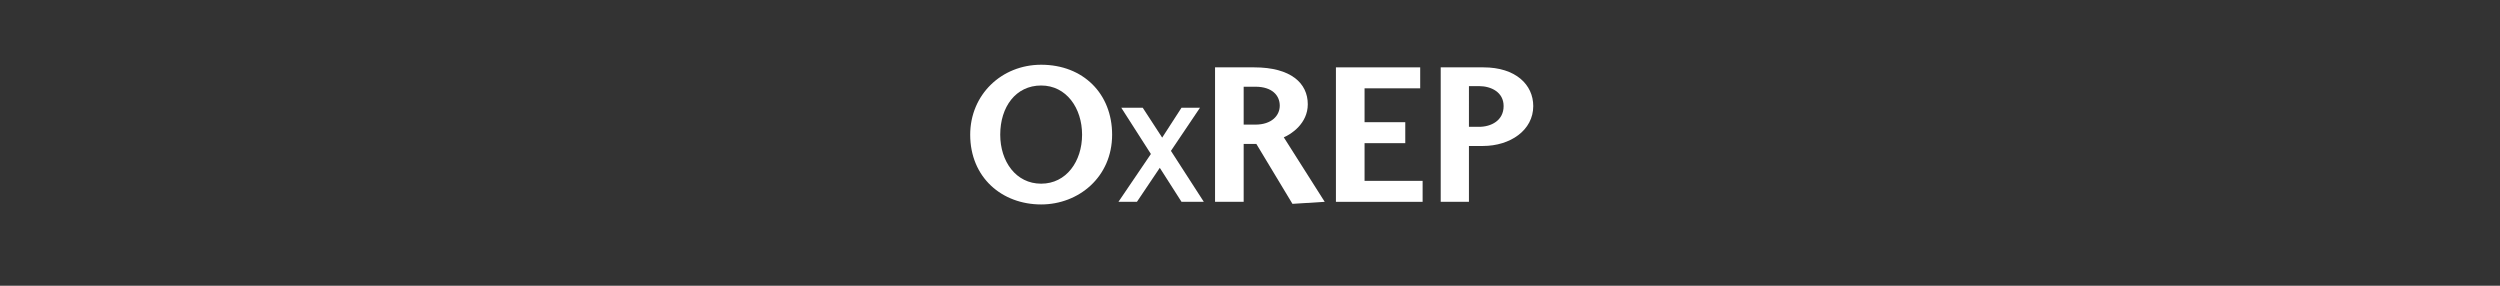
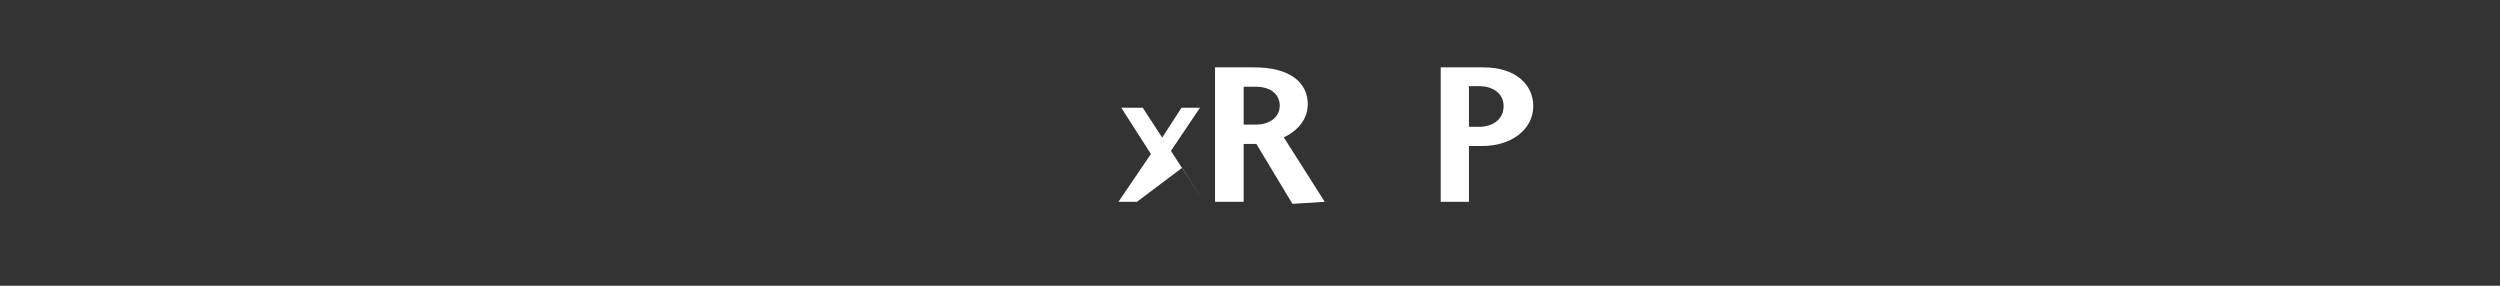
<svg xmlns="http://www.w3.org/2000/svg" version="1.1" id="Layer_1" x="0px" y="0px" width="595.28px" height="68.03px" viewBox="0 0 595.28 68.03" enable-background="new 0 0 595.28 68.03" xml:space="preserve">
  <rect x="0" y="0" width="595.28" height="68.03" fill="#333333" stroke="none" />
  <g>
-     <path fill="#FFFFFF" d="M264.809,32.072c0,10.081-7.968,16.609-16.897,16.609c-9.361,0-16.897-6.433-16.897-16.609   c0-9.505,7.441-16.657,16.897-16.657C257.945,15.415,264.809,22.327,264.809,32.072z M238.167,32.072   c0,6.385,3.744,11.665,9.745,11.665s9.745-5.329,9.745-11.665c0-6.336-3.745-11.713-9.745-11.713   C241.863,20.359,238.167,25.448,238.167,32.072z" />
-     <path fill="#FFFFFF" d="M270.715,48.058h-4.401l7.728-11.39l-7.056-11.021h5.107l4.637,7.123l4.604-7.123h4.401l-6.921,10.281   l7.829,12.13h-5.309l-5.174-8.098L270.715,48.058z" />
+     <path fill="#FFFFFF" d="M270.715,48.058h-4.401l7.728-11.39l-7.056-11.021h5.107l4.637,7.123l4.604-7.123h4.401l-6.921,10.281   l7.829,12.13l-5.174-8.098L270.715,48.058z" />
    <path fill="#FFFFFF" d="M307.749,48.537l-8.592-14.257h-3.025v13.777h-6.816V16.039h9.313c8.784,0,12.769,3.792,12.769,8.785   c0,4.608-3.984,7.152-5.712,7.873l9.744,15.361L307.749,48.537z M298.917,29.672c3.888,0,5.809-2.16,5.809-4.512   c0-2.4-1.776-4.512-5.809-4.512h-2.785v9.024H298.917z" />
-     <path fill="#FFFFFF" d="M338.743,48.058h-20.643V16.039h20.066v4.992h-13.249v8.065h9.696v4.992h-9.696v8.977h13.825V48.058z" />
    <path fill="#FFFFFF" d="M343.051,48.058V16.039h10.178c7.681,0,11.856,4.128,11.856,9.217c0,5.76-5.473,9.504-12.001,9.504h-3.312   v13.297H343.051z M352.172,30.2c2.881,0,5.856-1.488,5.856-4.944c0-3.312-2.976-4.752-5.856-4.752h-2.4V30.2H352.172z" />
  </g>
</svg>